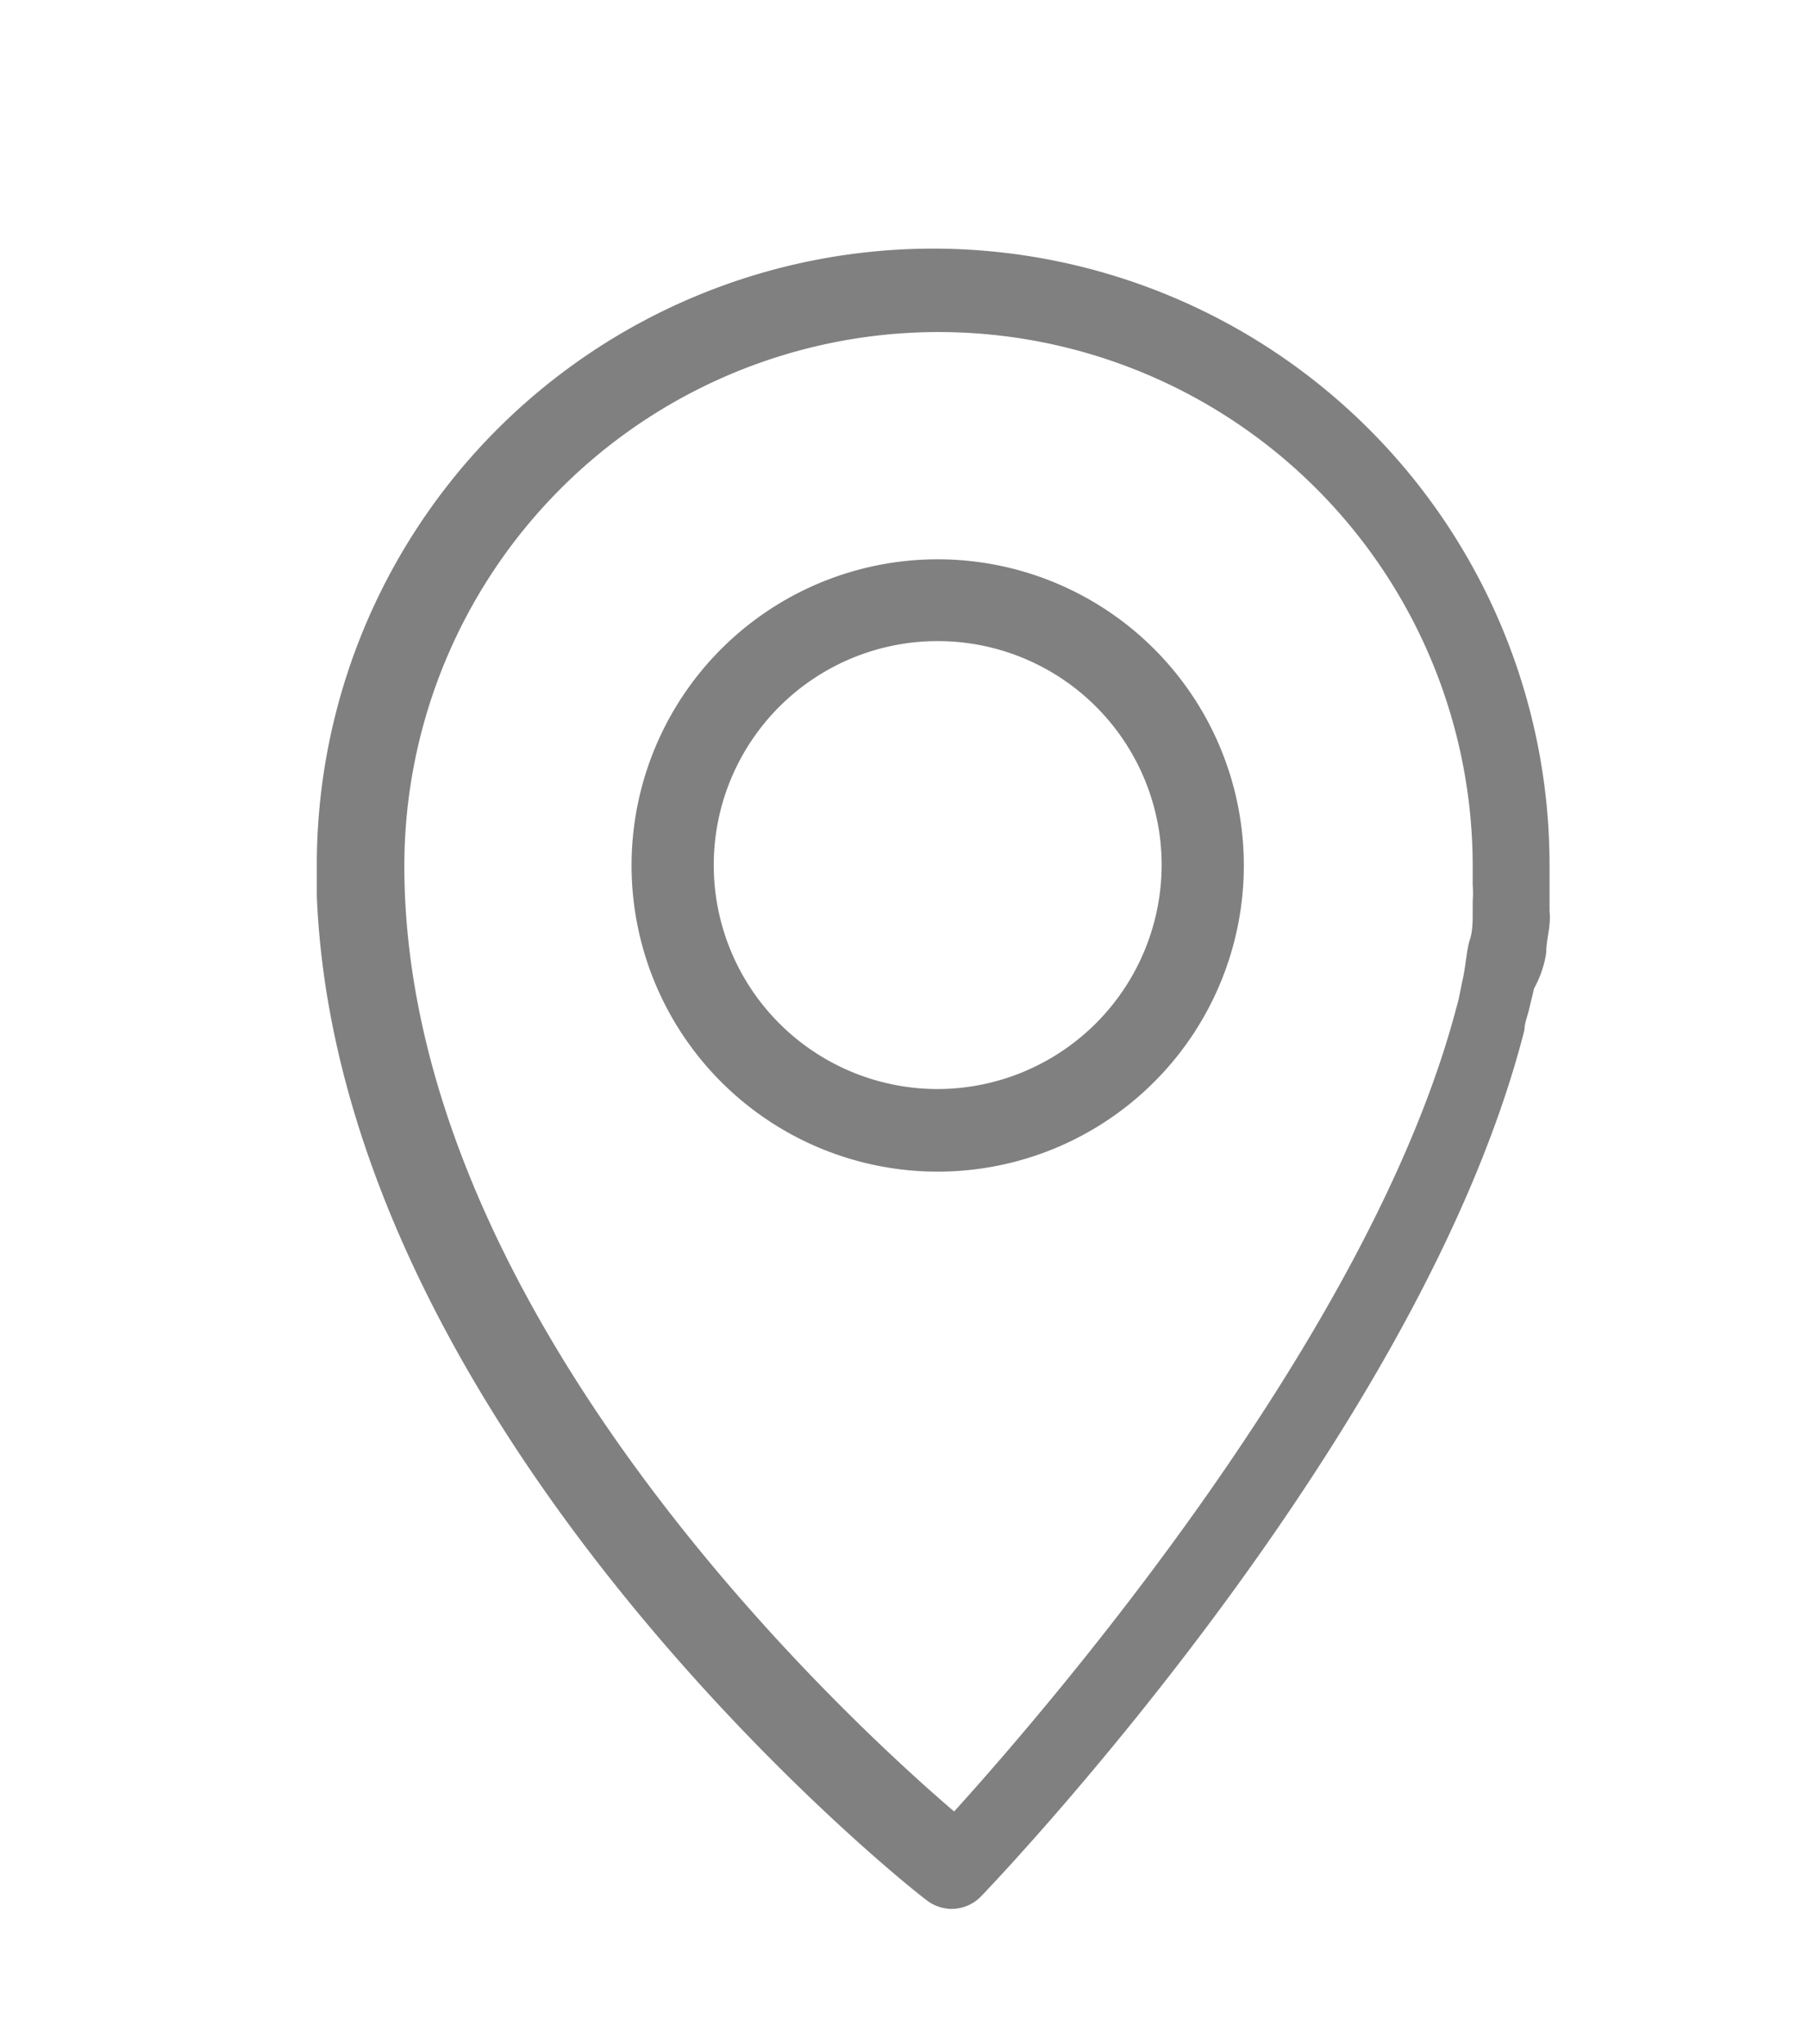
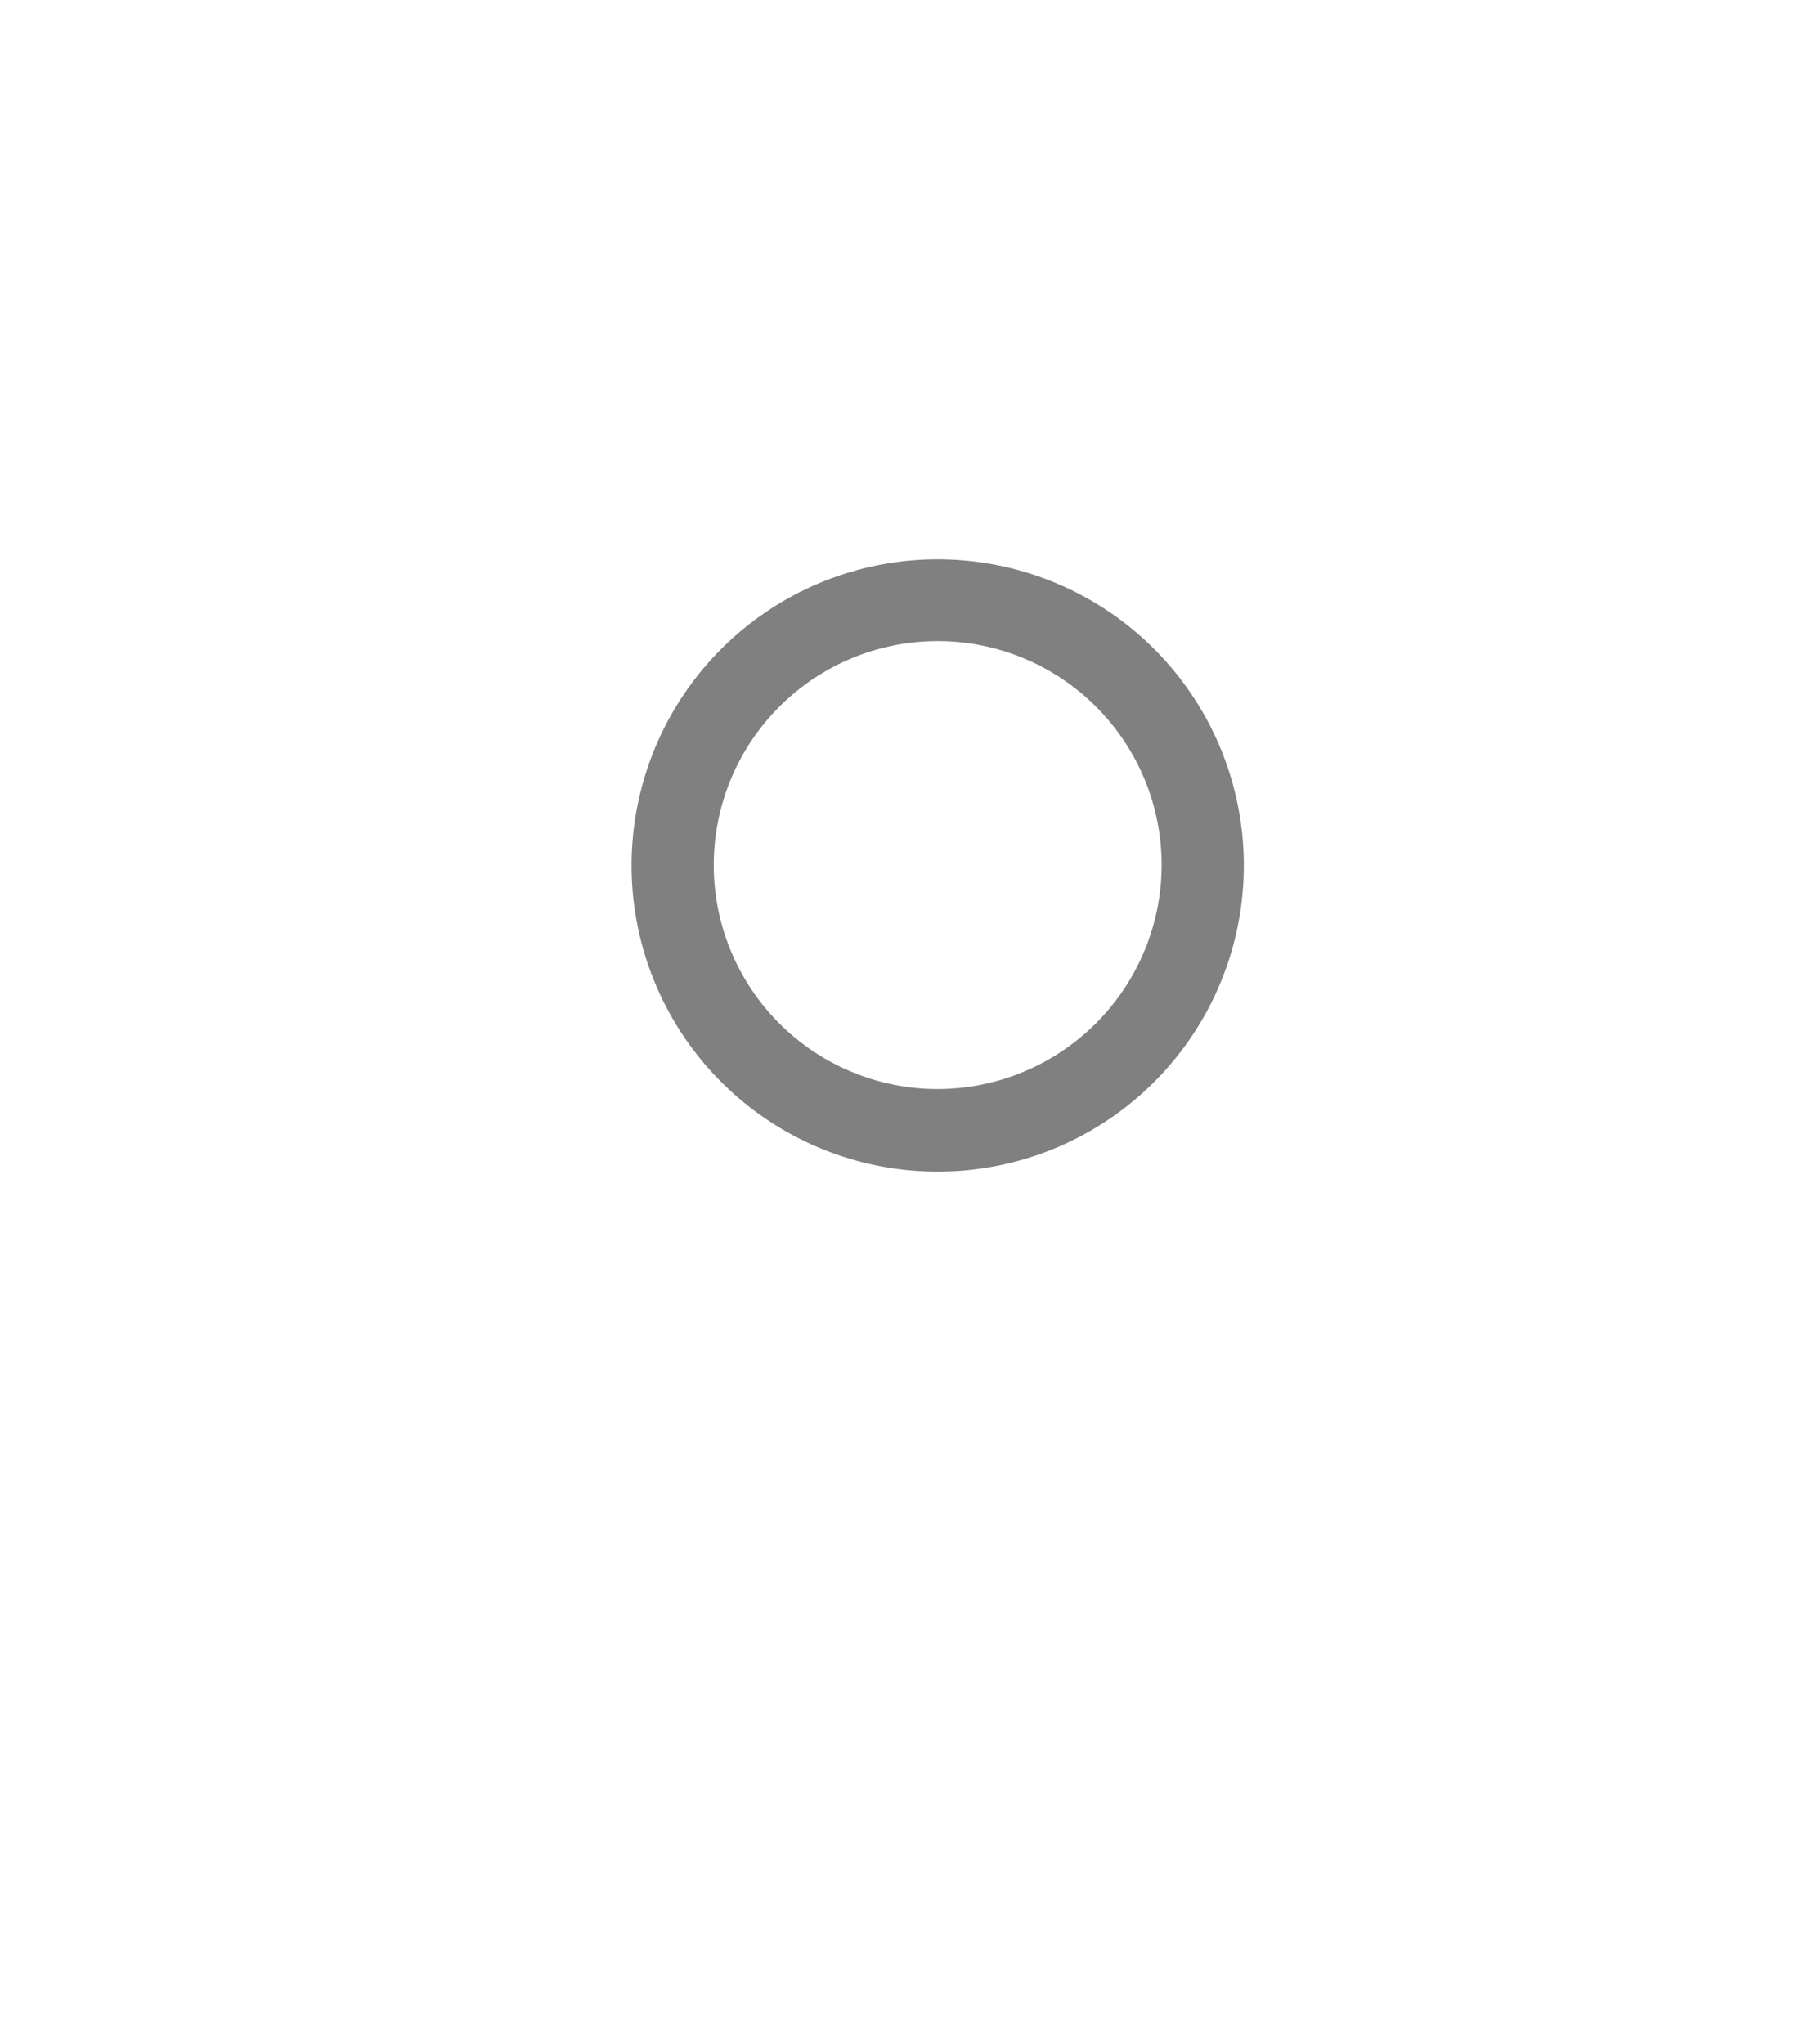
<svg xmlns="http://www.w3.org/2000/svg" id="Layer_1" data-name="Layer 1" viewBox="0 0 44 49.74">
  <defs>
    <style>.cls-1{fill:#808080;}</style>
  </defs>
  <title>Website Phuong Nam - Copy</title>
-   <path class="cls-1" d="M37.63,23.17c0-.23.06-.45.08-.68s0-.24,0-.36a.09.09,0,0,0,0-.05c0-.11,0-.23,0-.34s0-.46,0-.69a15,15,0,0,0-30,0h0c0,.25,0,.5,0,.75h0c.53,13,14.24,24,14.83,24.43a1,1,0,0,0,.62.22,1,1,0,0,0,.72-.31c.49-.51,10.72-11.26,13.22-21.08h0c0-.17.08-.35.12-.53s.08-.32.11-.47Q37.57,23.62,37.63,23.17ZM23.22,44.08c-2.86-2.45-13.37-12.23-13.38-23v0a13,13,0,0,1,26,0h0c0,.15,0,.31,0,.46a2.55,2.55,0,0,1,0,.39c0,.11,0,.23,0,.34s0,.4-.07.6-.1.63-.17.95-.09.48-.16.71C33.35,32.47,25.51,41.55,23.22,44.08Z" />
  <path class="cls-1" d="M22.82,13.61a7.45,7.45,0,1,0,7.45,7.44A7.45,7.45,0,0,0,22.82,13.61Zm0,12.89a5.45,5.45,0,1,1,5.45-5.45A5.46,5.46,0,0,1,22.82,26.5Z" />
</svg>